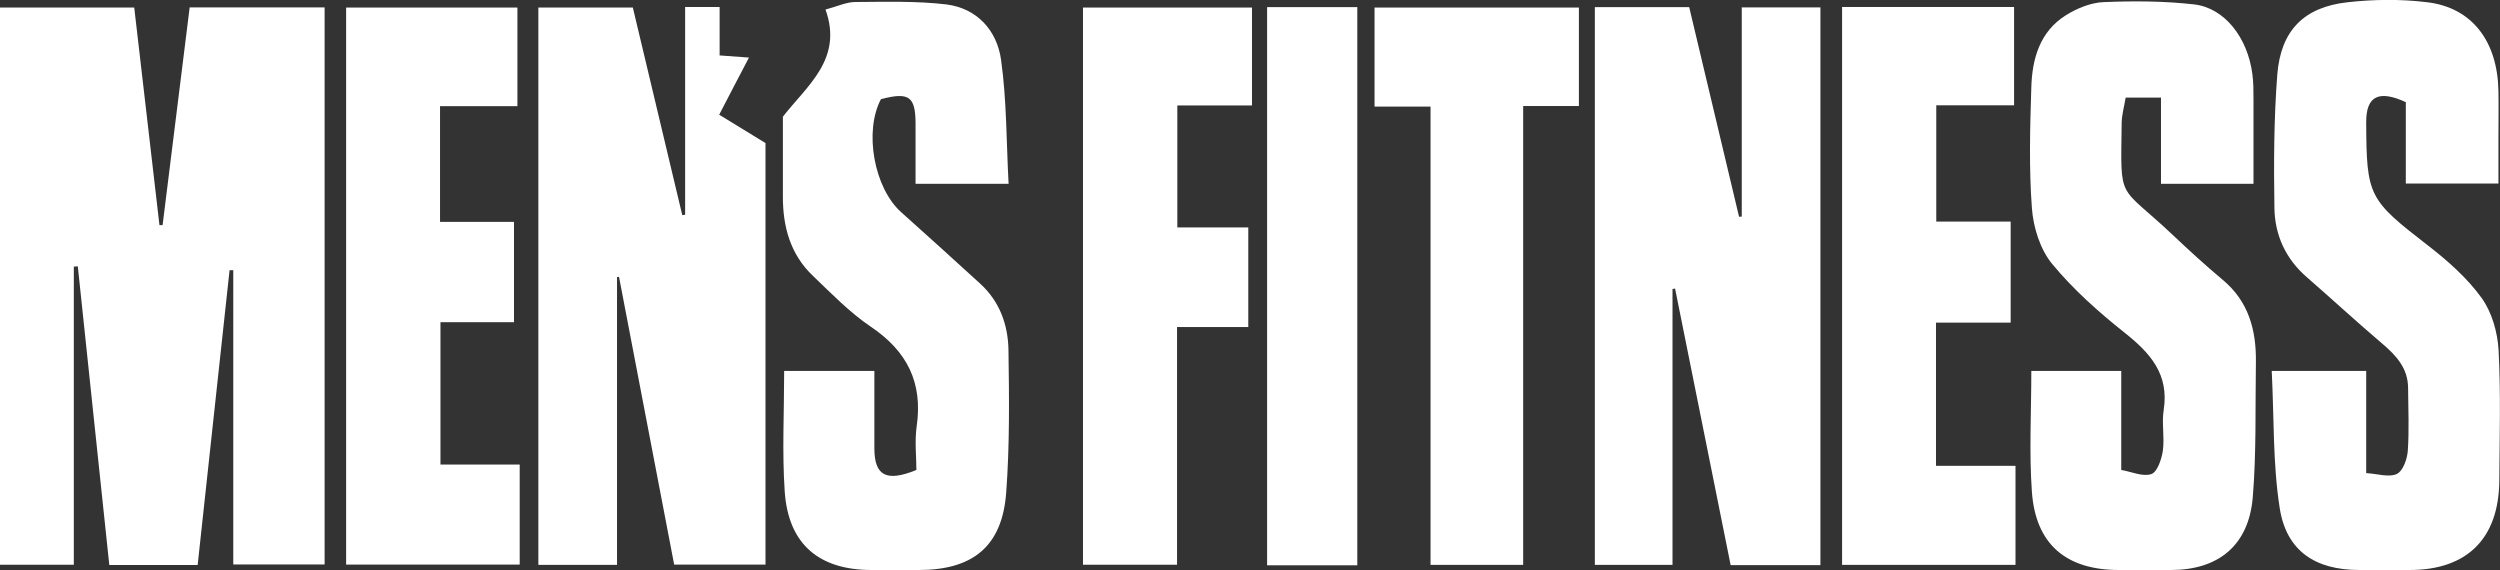
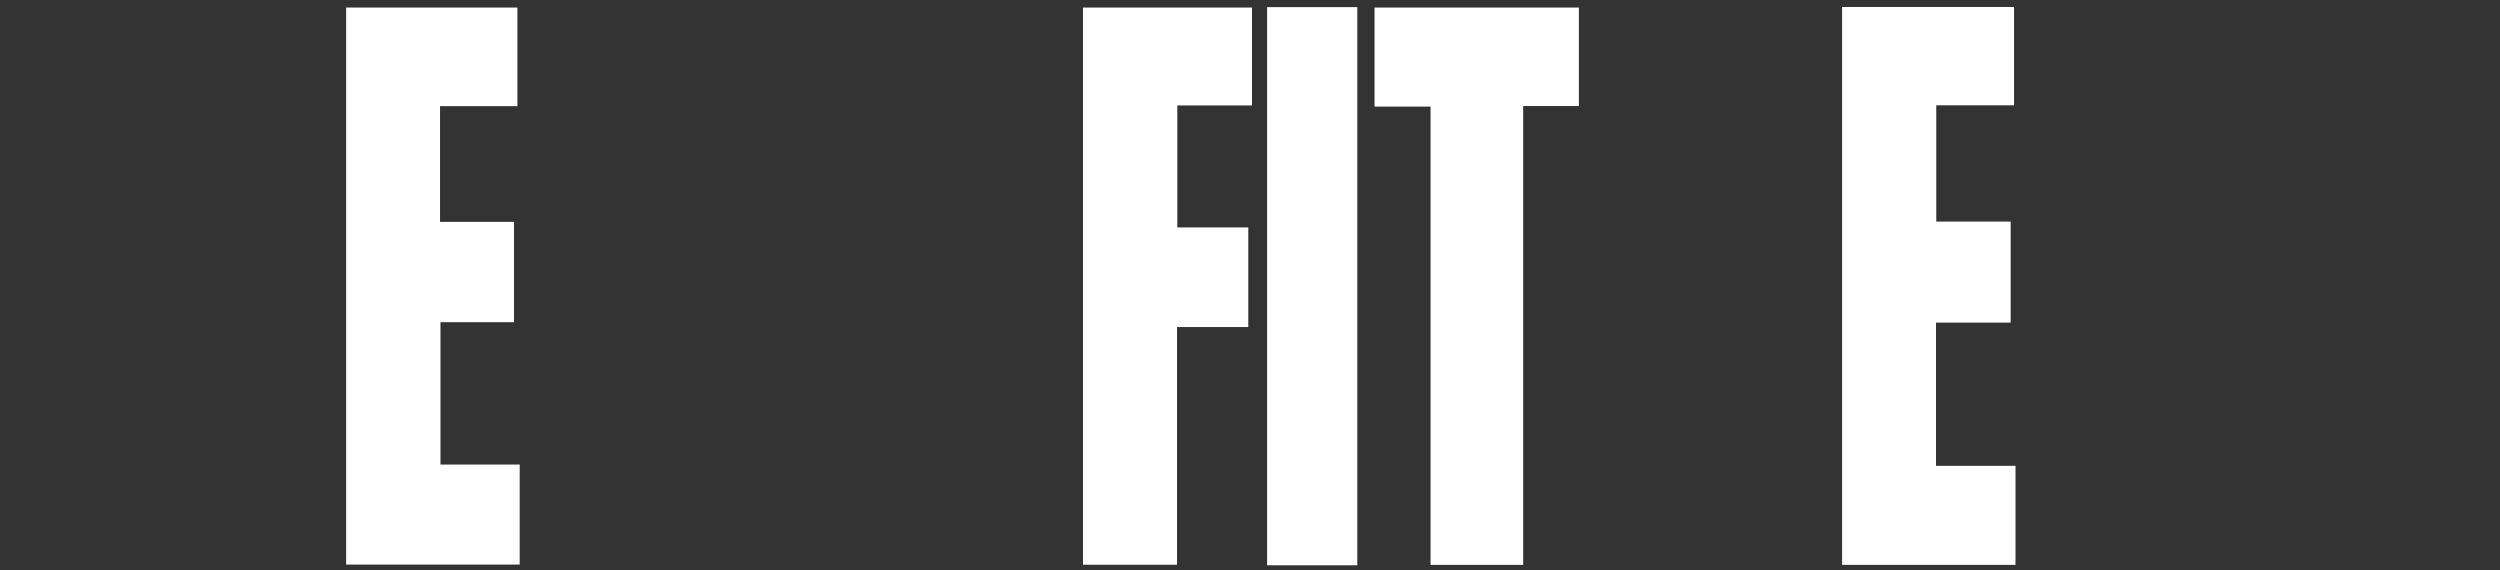
<svg xmlns="http://www.w3.org/2000/svg" viewBox="0 0 175.44 40" version="1.1">
  <rect x="0" y="0" width="175.44" height="40" fill="#333333" stroke="none" />
  <defs>
    <style>
      .cls-1 {
        fill: none;
      }

      .cls-2 {
        fill: #fff;
      }

      .cls-3 {
        clip-path: url(#clippath);
      }
    </style>
    <clipPath id="clippath">
-       <rect height="40" width="175.44" class="cls-1" />
-     </clipPath>
+       </clipPath>
  </defs>
  <g>
    <g id="Layer_1">
      <g>
        <g class="cls-3">
          <path d="M13.86,39.65h-6.19c-.74-7.02-1.48-13.99-2.21-20.96-.09,0-.19.01-.28.02v20.92H0V.53h9.42c.59,5.08,1.18,10.17,1.77,15.27.07,0,.14,0,.22,0,.63-5.07,1.26-10.14,1.9-15.28h9.47v39.09h-6.41v-20.65h-.26c-.75,6.88-1.49,13.78-2.24,20.69" class="cls-2" />
-           <path d="M111.92.5h6.62c1.17,4.92,2.34,9.82,3.5,14.71.06,0,.12,0,.19-.01V.52h5.52v39.14h-6.3c-1.3-6.48-2.6-12.94-3.9-19.41-.06.01-.12.02-.18.03v19.36h-5.45V.5Z" class="cls-2" />
          <path d="M43.29,39.64h-5.51V.53h6.63c1.15,4.81,2.31,9.69,3.47,14.57.06-.01.13-.02.2-.03V.49h2.42v3.4c.7.05,1.27.09,2.06.15-.72,1.38-1.39,2.65-2.09,4.01,1.09.67,2.14,1.31,3.25,1.99v29.58h-6.41c-1.29-6.71-2.58-13.45-3.87-20.19-.05,0-.1.01-.14.02v20.19Z" class="cls-2" />
          <path d="M166.05,26.02v7.18c.81.05,1.61.32,2.15.06.43-.2.73-1.05.77-1.63.1-1.46.03-2.94.02-4.41-.01-1.38-.83-2.27-1.82-3.11-1.79-1.52-3.52-3.12-5.29-4.66-1.48-1.28-2.24-2.95-2.27-4.84-.05-3.12-.04-6.25.2-9.36.24-3.11,1.87-4.75,4.92-5.09,1.85-.21,3.77-.23,5.62,0,3.14.38,4.92,2.75,4.98,6.23.02,1.07,0,2.14,0,3.2v3.29h-6.5v-5.71c-1.92-.89-2.78-.4-2.78,1.38.02,5.25.17,5.45,4.35,8.69,1.38,1.07,2.74,2.27,3.75,3.67.72,1,1.12,2.41,1.19,3.66.16,3.05.07,6.11.05,9.16-.03,4.06-2.26,6.27-6.29,6.27-1.18,0-2.36,0-3.53,0-3.08,0-5.12-1.32-5.59-4.35-.49-3.12-.39-6.34-.56-9.62h6.63Z" class="cls-2" />
          <path d="M158.16,12.9h-6.51v-6.05h-2.48c-.1.61-.27,1.19-.28,1.78-.07,5.66-.28,4.2,3.63,7.9,1.12,1.06,2.26,2.1,3.44,3.09,1.84,1.52,2.38,3.54,2.35,5.8-.05,3.16.04,6.33-.22,9.48-.28,3.36-2.4,5.1-5.74,5.1-1.21,0-2.43,0-3.65,0-3.7,0-5.85-1.8-6.11-5.49-.2-2.78-.04-5.58-.04-8.48h6.31v6.95c.71.12,1.51.49,2.11.29.42-.14.72-1.04.81-1.64.13-.94-.09-1.93.06-2.86.39-2.51-.94-3.99-2.74-5.42-1.83-1.45-3.61-3.04-5.09-4.83-.84-1.02-1.32-2.56-1.42-3.91-.21-2.82-.13-5.67-.04-8.5.06-1.99.6-3.89,2.41-5.03.78-.49,1.75-.89,2.64-.93,2.12-.09,4.27-.08,6.38.16,2.14.25,3.75,2.34,4.08,4.88.08.58.08,1.17.08,1.76,0,1.95,0,3.9,0,5.95" class="cls-2" />
          <path d="M70.8,12.9h-6.55c0-1.43,0-2.82,0-4.2,0-1.94-.46-2.26-2.43-1.74-1.2,2.27-.48,6.23,1.42,7.93,1.86,1.66,3.71,3.34,5.55,5.02,1.36,1.24,1.95,2.88,1.98,4.64.05,3.34.09,6.7-.16,10.03-.28,3.75-2.33,5.42-6.13,5.42h-3.31c-3.7,0-5.84-1.81-6.1-5.49-.19-2.78-.04-5.58-.04-8.48h6.33c0,1.83,0,3.62,0,5.42,0,1.9.8,2.41,2.95,1.53,0-.92-.13-2.02.02-3.07.44-3.06-.67-5.27-3.23-6.99-1.48-1-2.75-2.32-4.05-3.56-1.59-1.51-2.12-3.46-2.11-5.6,0-1.84,0-3.68,0-5.57,1.7-2.19,4.24-4.05,2.99-7.52.85-.23,1.48-.53,2.1-.53,2.13-.01,4.28-.08,6.38.17,2.16.27,3.55,1.83,3.84,3.88.4,2.85.37,5.75.53,8.72" class="cls-2" />
        </g>
        <polygon points="129.27 .49 129.27 39.64 141.44 39.64 141.44 32.69 135.86 32.69 135.86 22.64 141.1 22.64 141.1 15.55 135.88 15.55 135.88 7.39 141.34 7.39 141.34 .49 129.27 .49" class="cls-2" />
        <polygon points="24.29 .53 24.29 39.62 36.47 39.62 36.47 32.6 30.91 32.6 30.91 22.61 36.07 22.61 36.07 15.57 30.88 15.57 30.88 7.45 36.31 7.45 36.31 .53 24.29 .53" class="cls-2" />
        <polygon points="76 .53 76 39.63 82.6 39.63 82.6 22.95 87.6 22.95 87.6 15.96 82.62 15.96 82.62 7.4 87.86 7.4 87.86 .53 76 .53" class="cls-2" />
        <polygon points="96.46 .53 96.46 7.48 100.39 7.48 100.39 39.64 106.89 39.64 106.89 7.44 110.8 7.44 110.8 .53 96.46 .53" class="cls-2" />
        <rect height="39.17" width="6.33" y=".5" x="88.92" class="cls-2" />
      </g>
    </g>
  </g>
</svg>